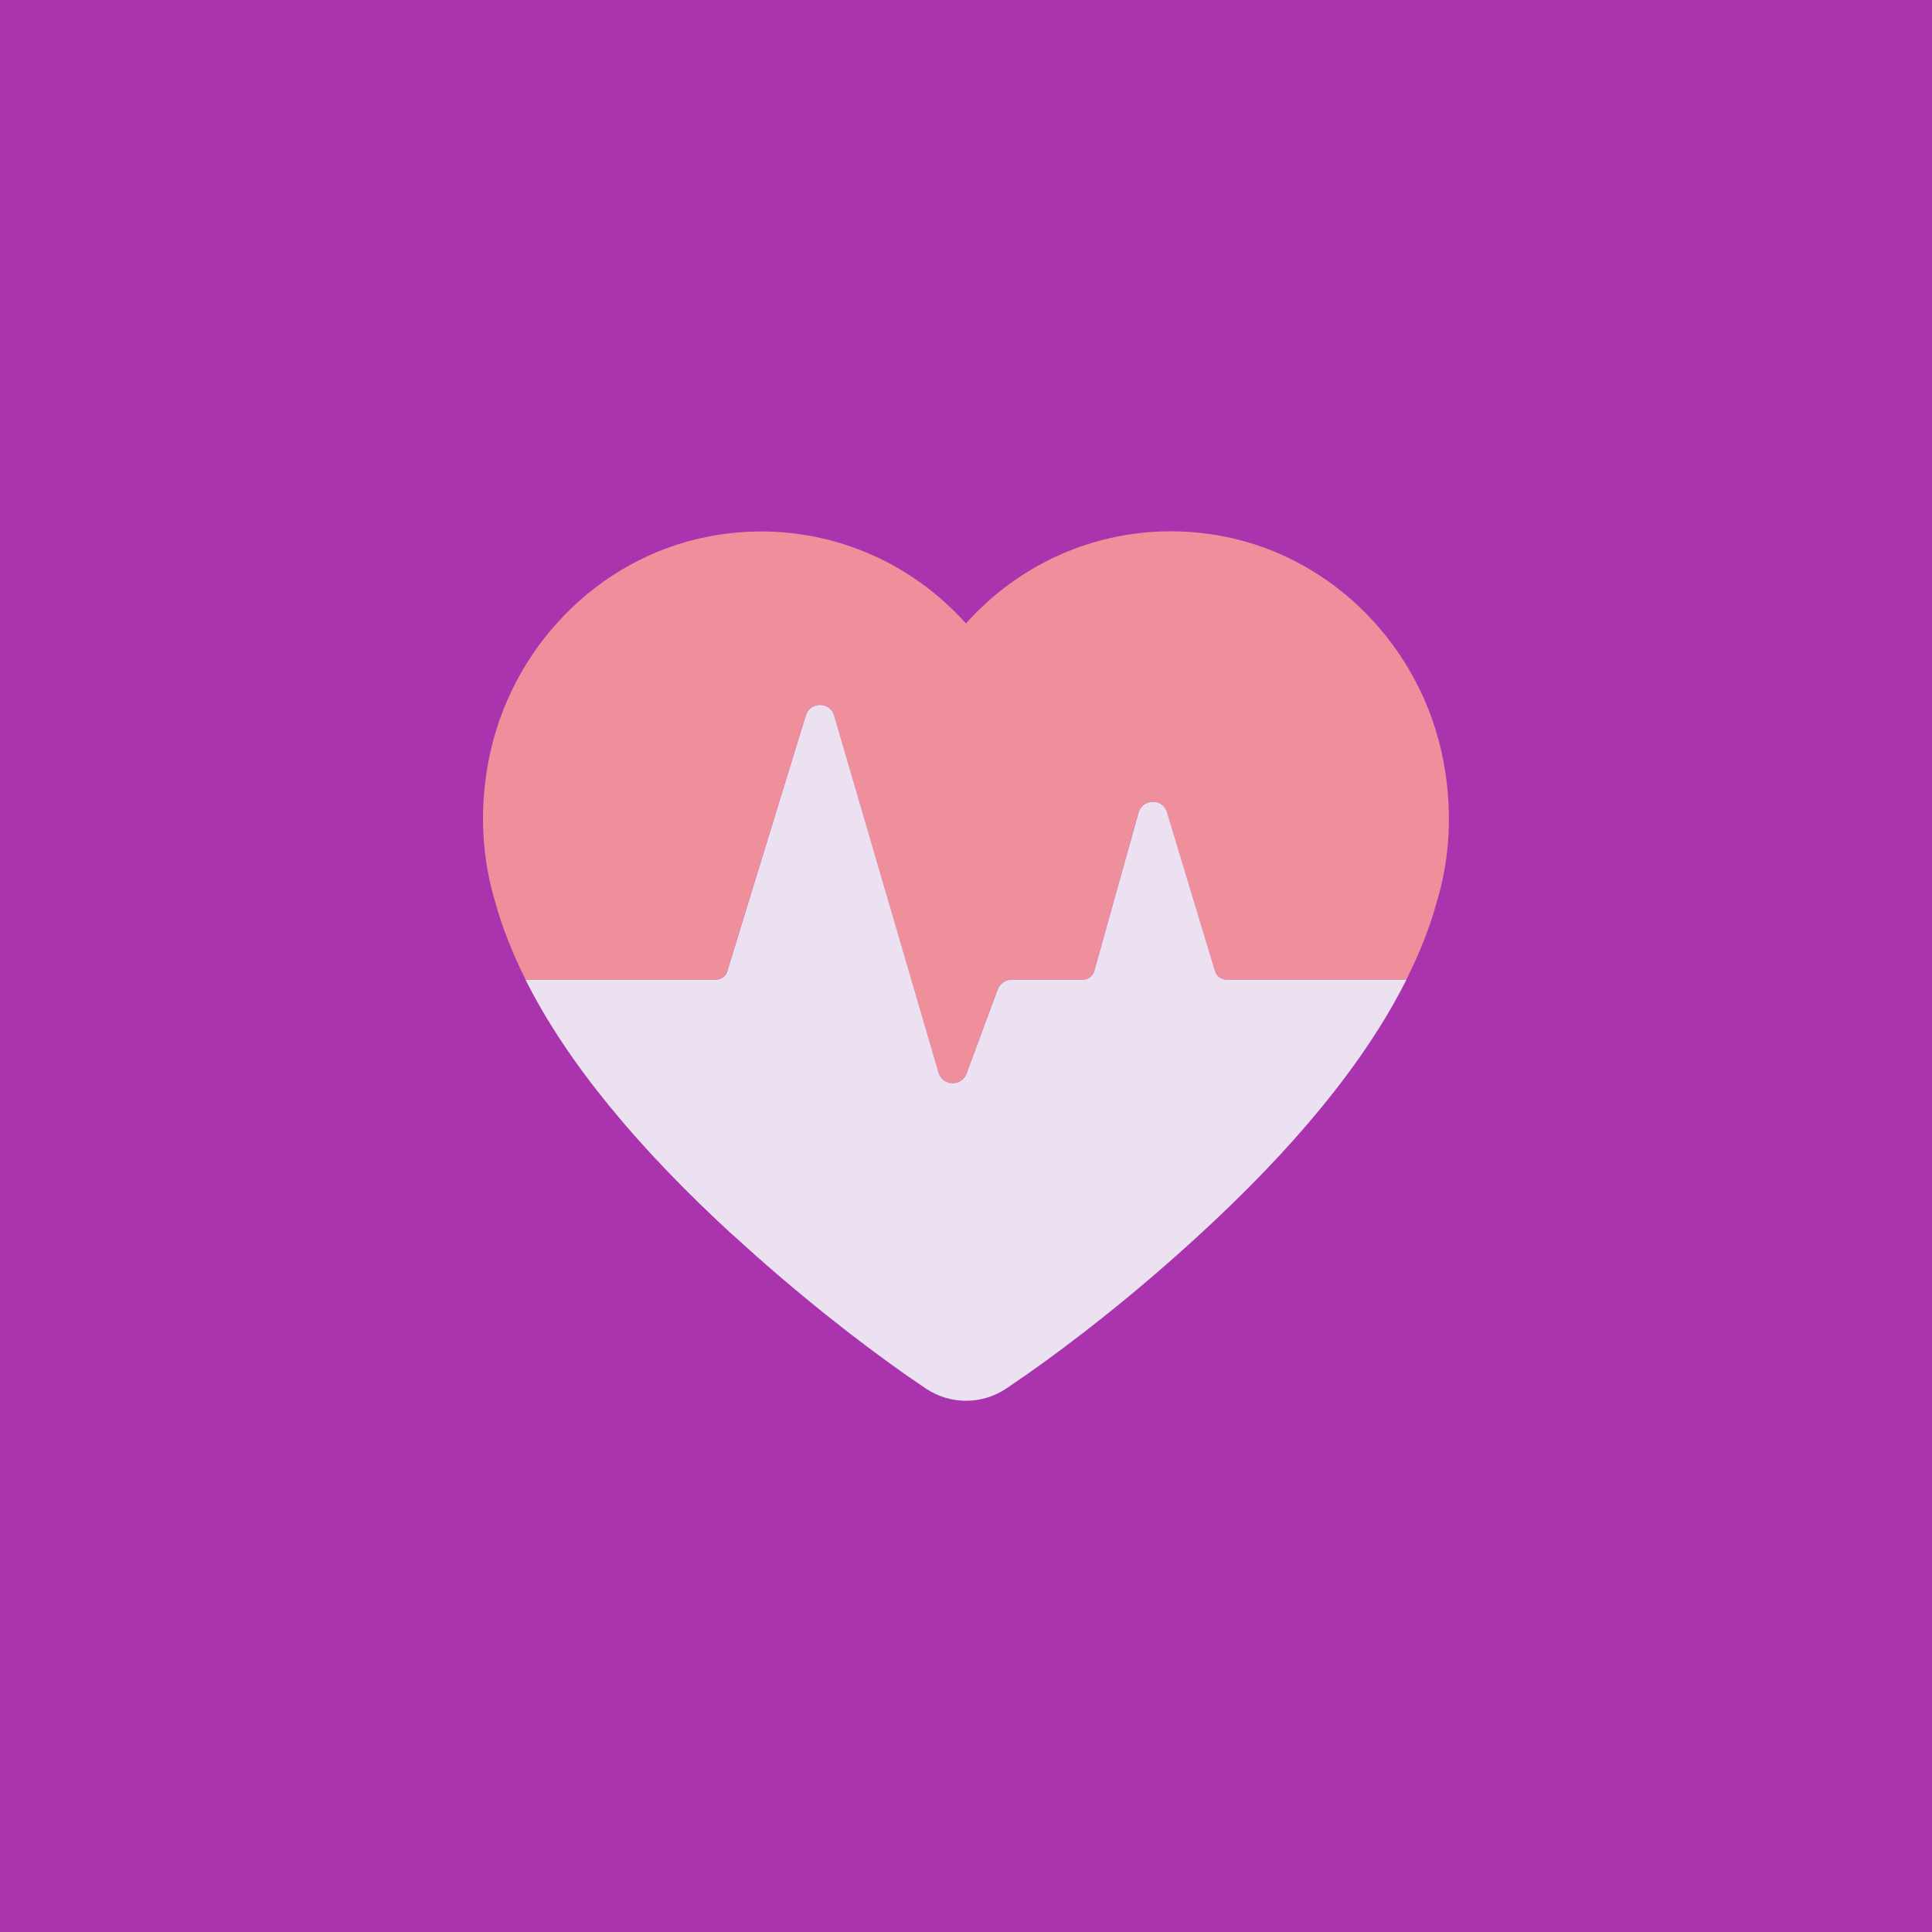
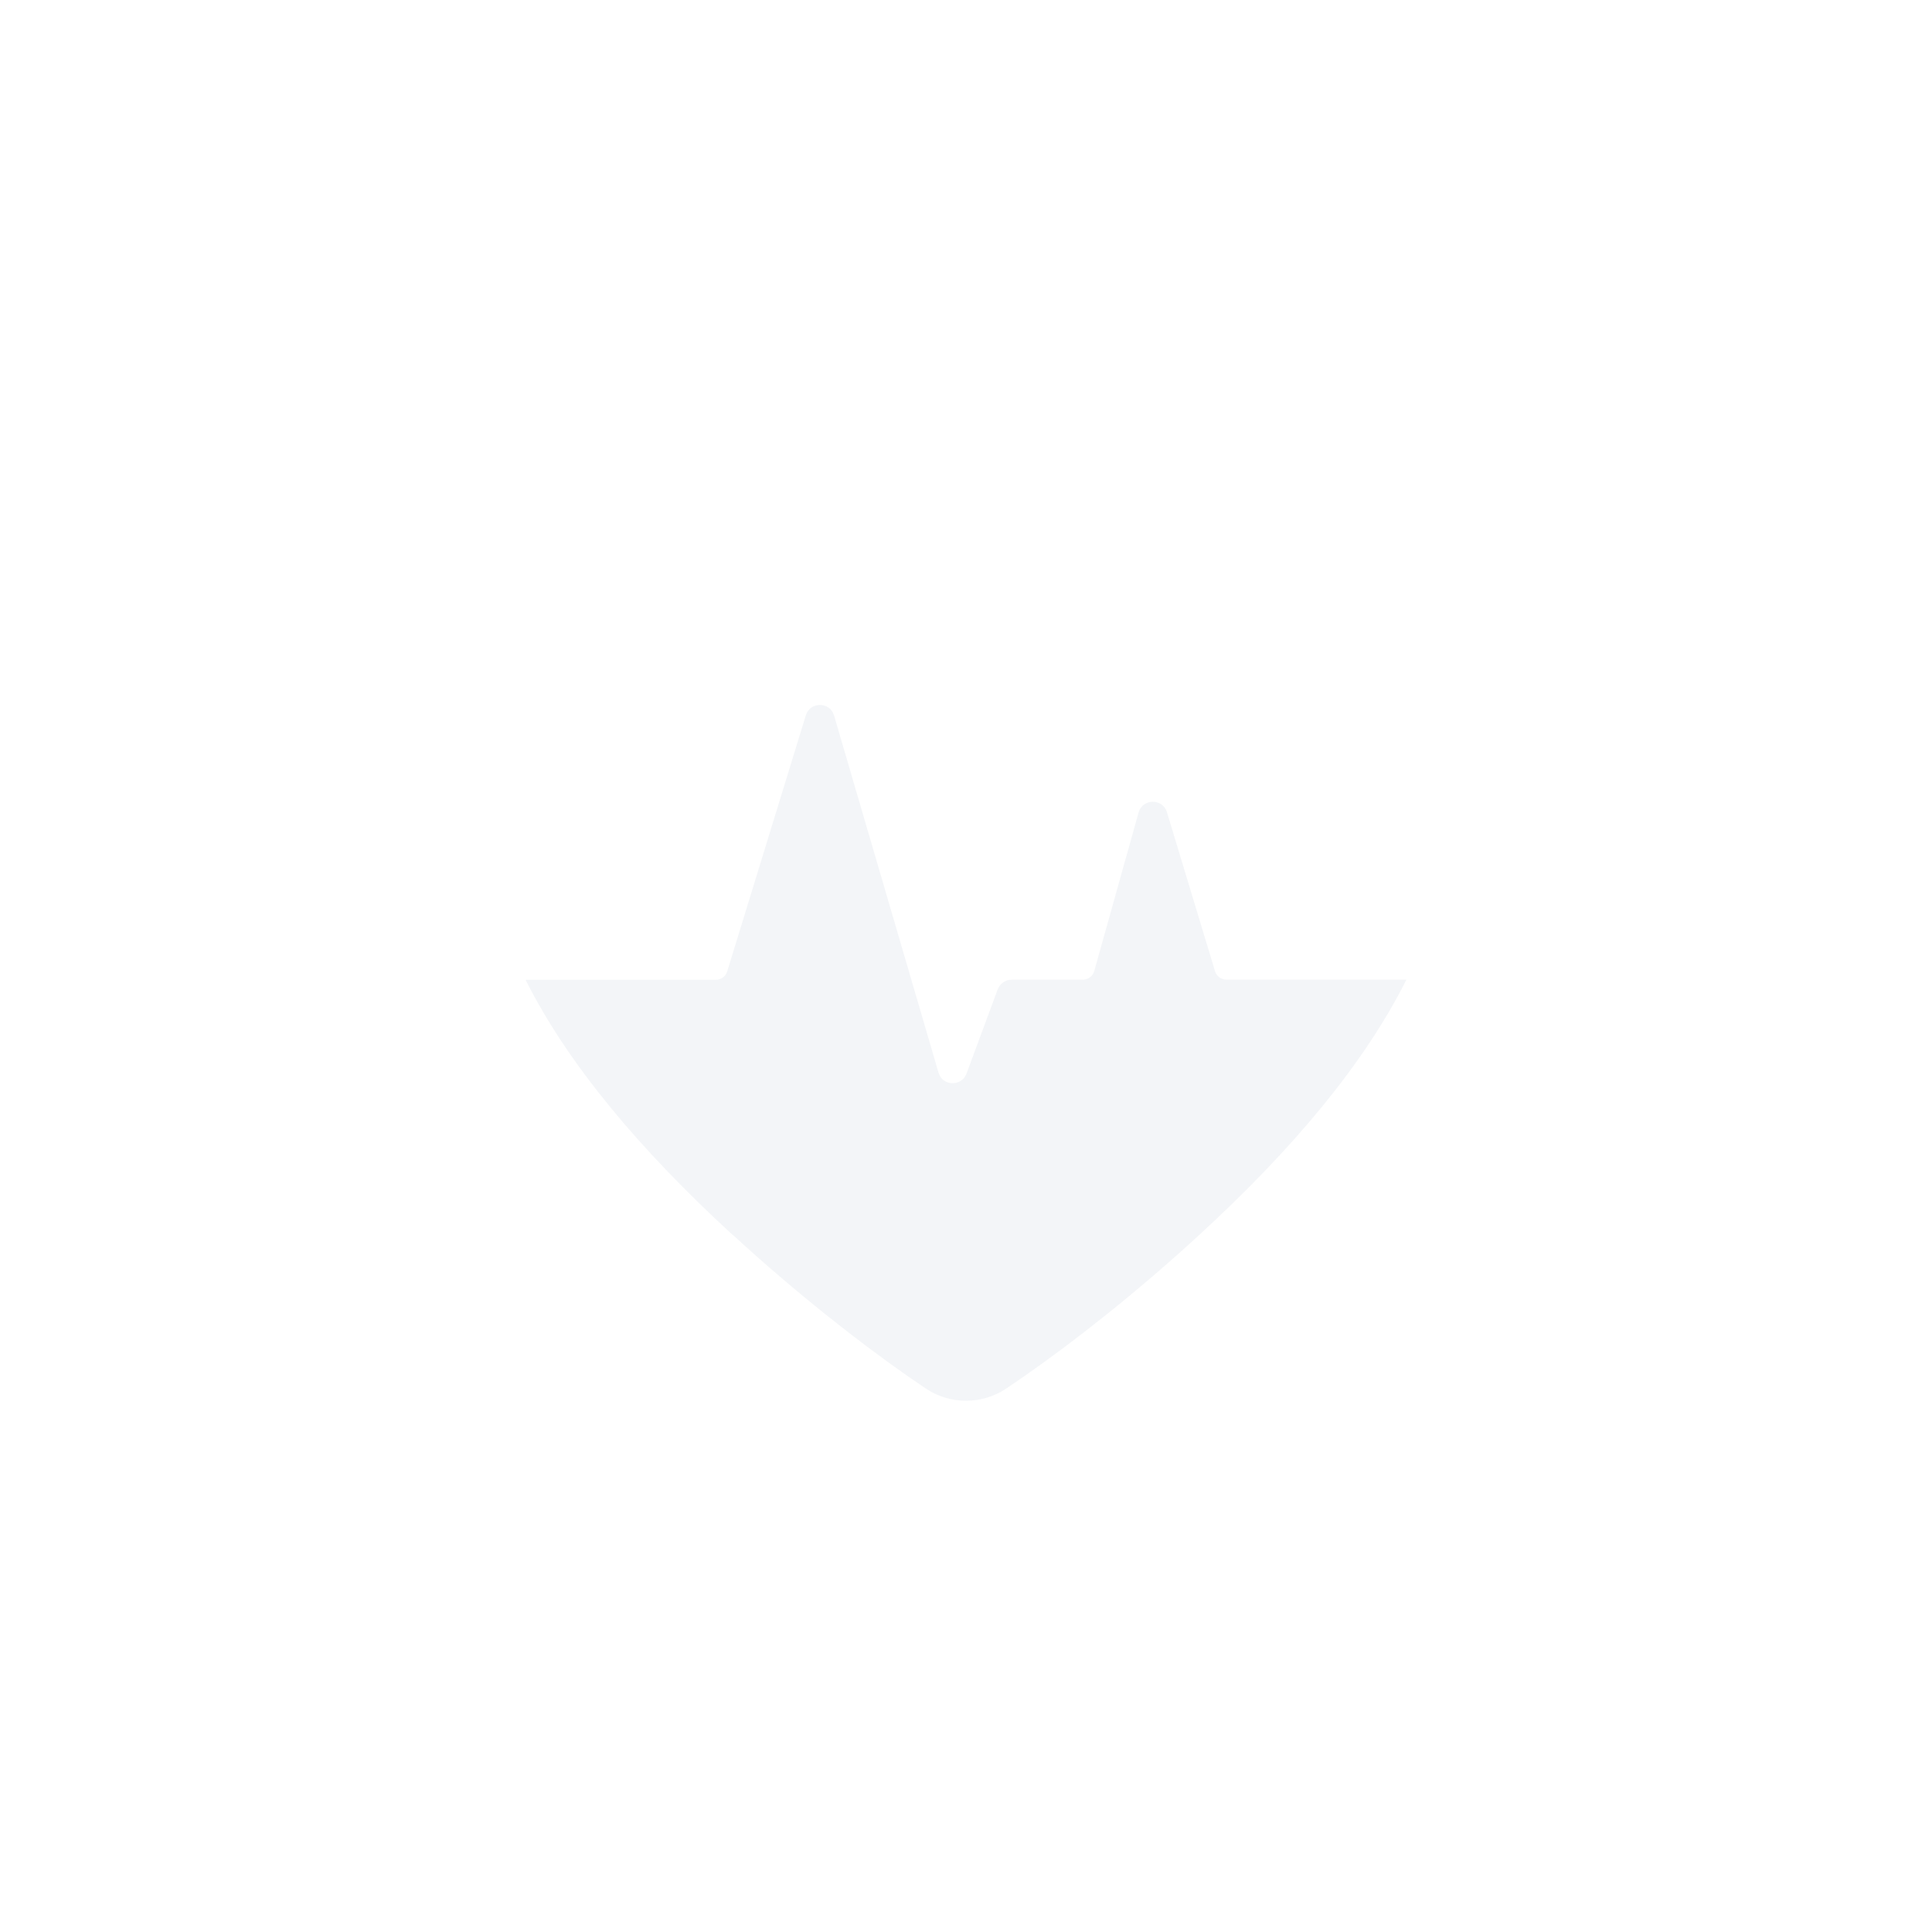
<svg xmlns="http://www.w3.org/2000/svg" width="80" height="80" viewBox="0 0 80 80" fill="none">
-   <rect width="80" height="80" fill="#A934AE" />
  <g opacity="0.9" clip-path="url(#clip0_1369_23567)">
-     <path d="M30.109 40.218L33.363 29.619C33.542 29.041 34.363 29.045 34.534 29.627L38.859 44.412C39.025 44.977 39.813 45.002 40.017 44.453L41.309 40.967C41.4 40.726 41.63 40.564 41.888 40.564H44.834C45.054 40.564 45.25 40.414 45.309 40.202L47.142 33.642C47.304 33.055 48.138 33.042 48.317 33.629L50.309 40.214C50.371 40.422 50.563 40.564 50.784 40.564H58.234C58.767 39.499 59.192 38.438 59.484 37.386C60.05 35.518 60.15 33.525 59.771 31.524C58.888 26.848 55.259 23.121 50.725 22.223C47.296 21.54 43.796 22.443 41.134 24.706C40.73 25.051 40.35 25.422 39.996 25.813C39.642 25.422 39.263 25.051 38.859 24.706C36.196 22.451 32.696 21.544 29.267 22.231C24.738 23.129 21.109 26.852 20.225 31.528C19.846 33.525 19.946 35.518 20.521 37.406C20.813 38.45 21.234 39.507 21.767 40.568H29.634C29.85 40.568 30.042 40.426 30.109 40.218Z" fill="#F69999" />
    <path d="M30.342 51.132C32.983 53.557 35.554 55.558 37.529 56.943L38.337 57.497C39.346 58.171 40.658 58.171 41.667 57.497L42.475 56.943C44.45 55.562 47.021 53.561 49.658 51.136C53.517 47.596 56.487 44.056 58.237 40.566H50.788C50.571 40.566 50.375 40.424 50.312 40.216L48.321 33.631C48.146 33.049 47.312 33.057 47.146 33.644L45.312 40.204C45.254 40.416 45.058 40.566 44.837 40.566H41.892C41.633 40.566 41.404 40.728 41.312 40.969L40.021 44.455C39.817 45.004 39.025 44.98 38.862 44.414L34.538 29.629C34.367 29.047 33.546 29.043 33.367 29.621L30.113 40.221C30.05 40.428 29.858 40.57 29.637 40.57H21.762C23.504 44.048 26.479 47.592 30.342 51.14V51.132Z" fill="#F2F4F7" />
  </g>
  <defs>
    <clipPath id="clip0_1369_23567">
      <rect width="40" height="36" fill="white" transform="translate(20 22)" />
    </clipPath>
  </defs>
</svg>